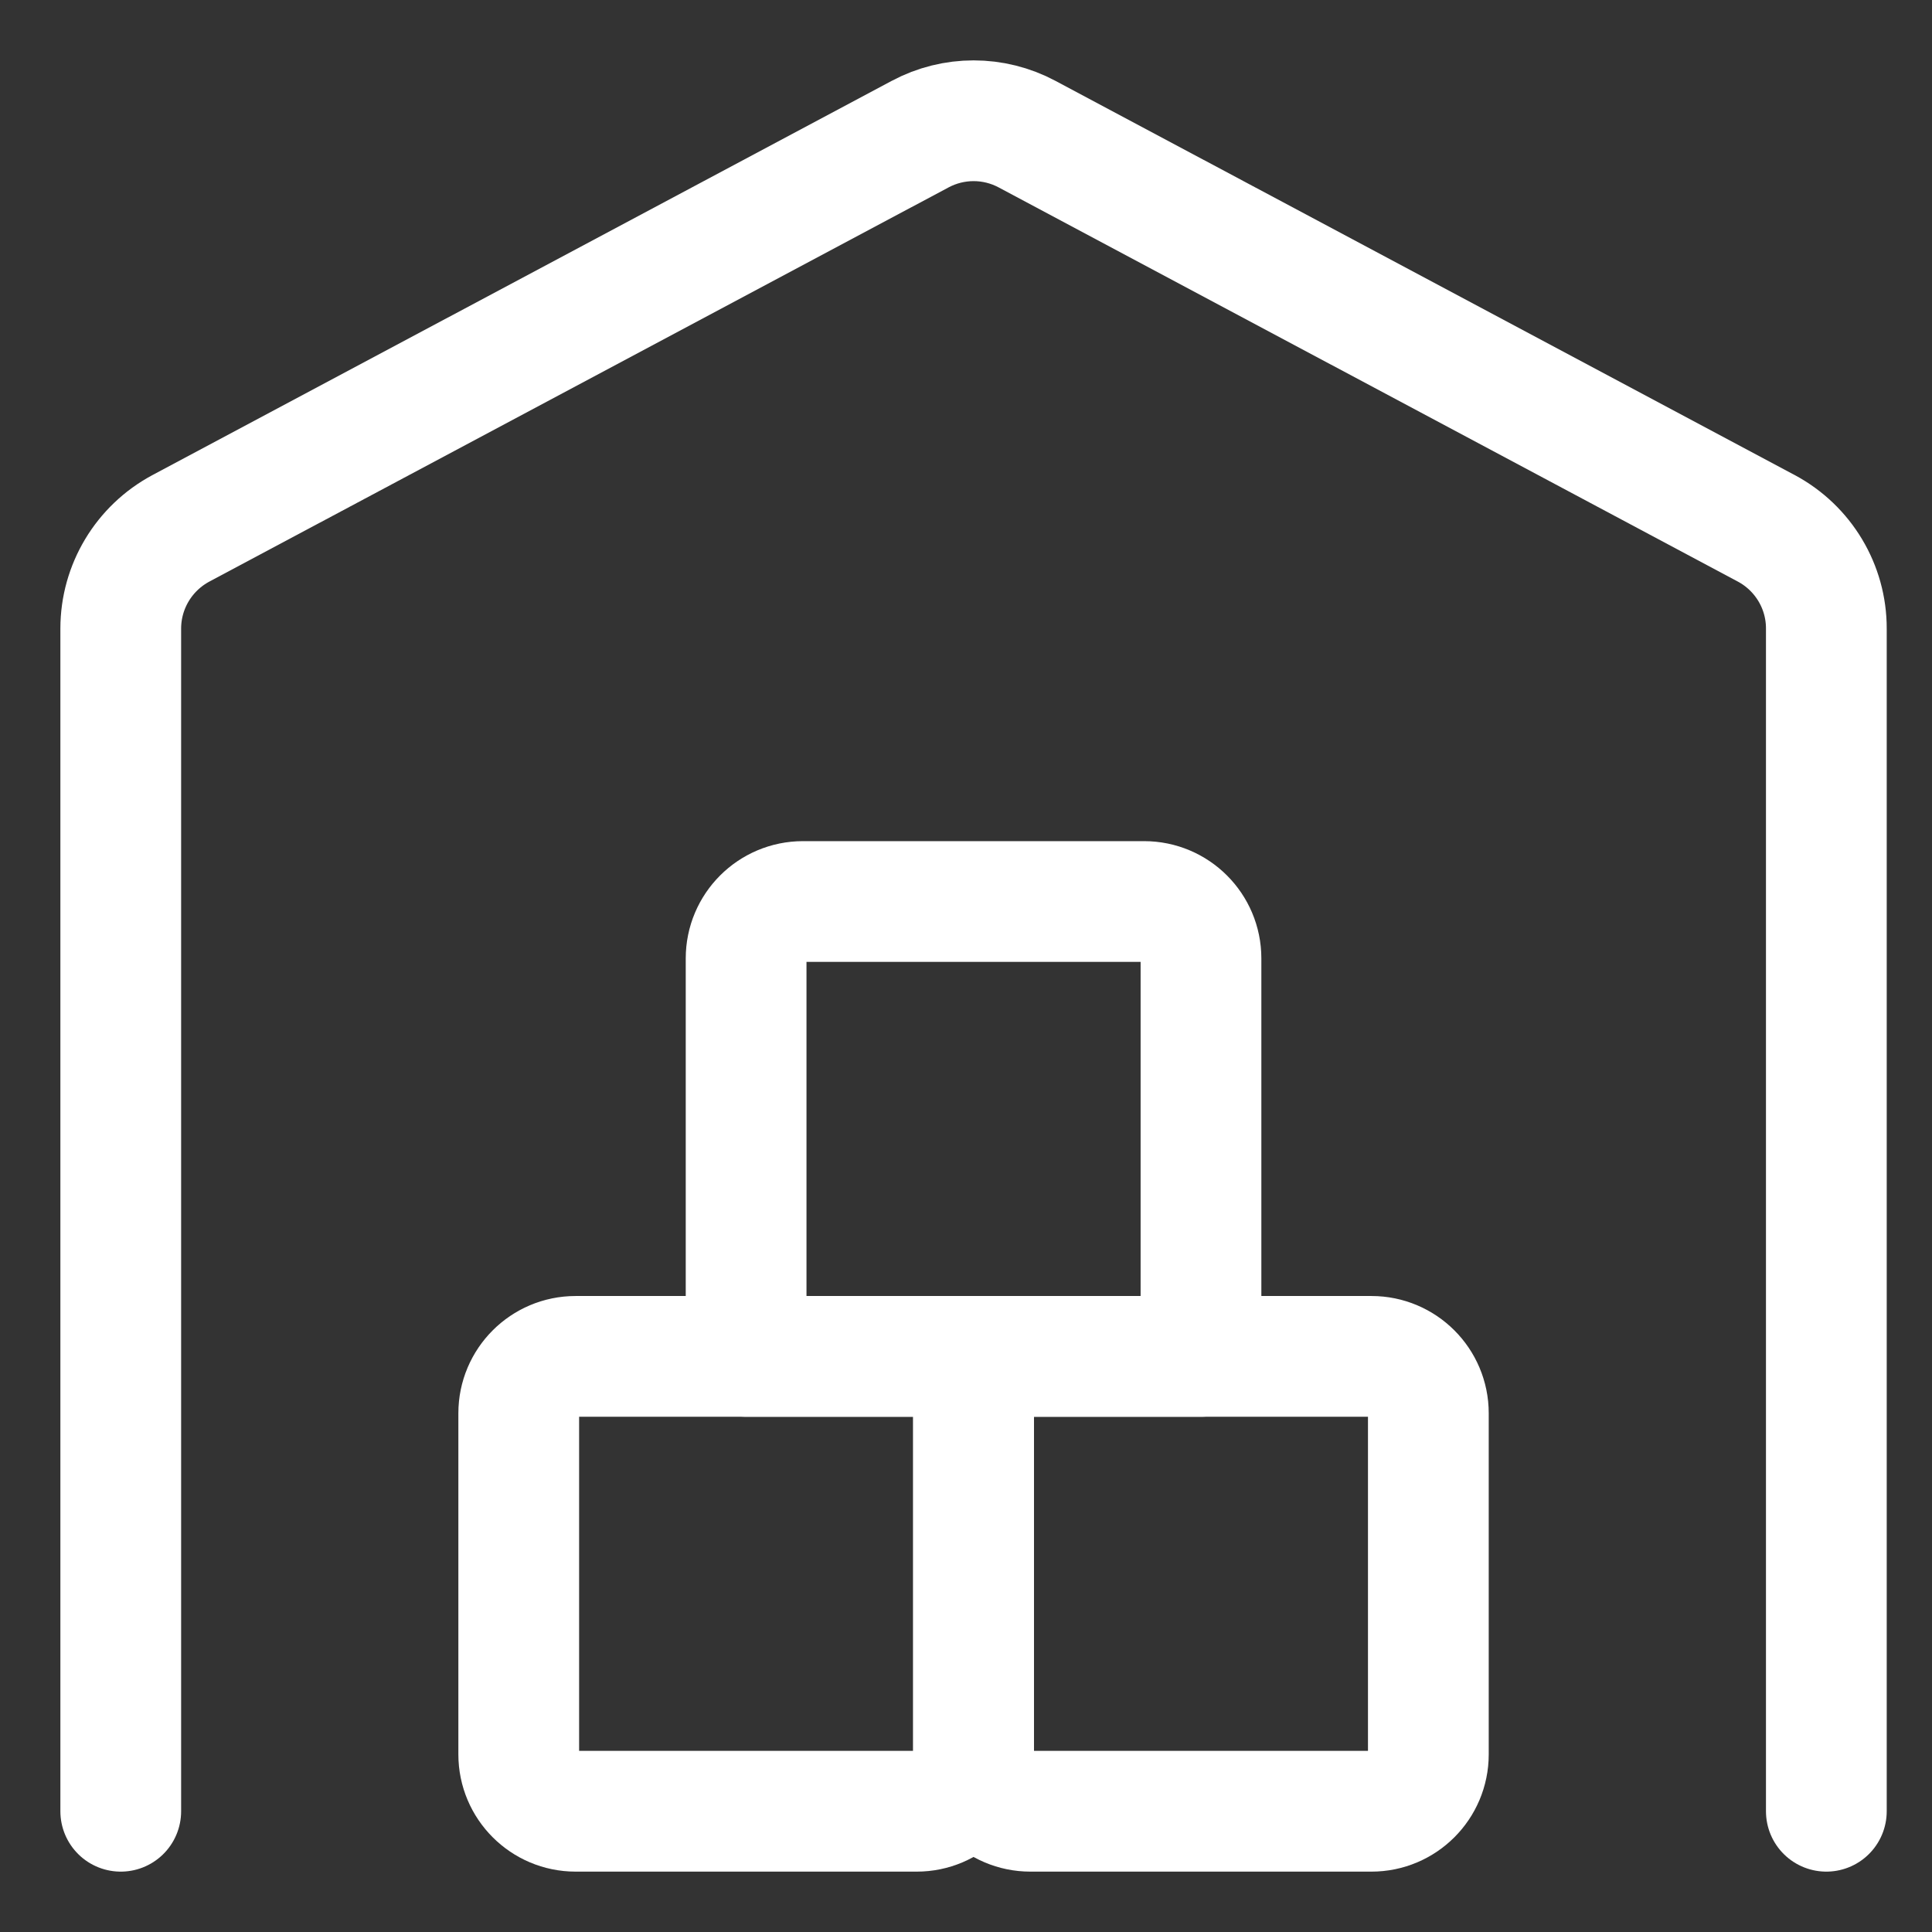
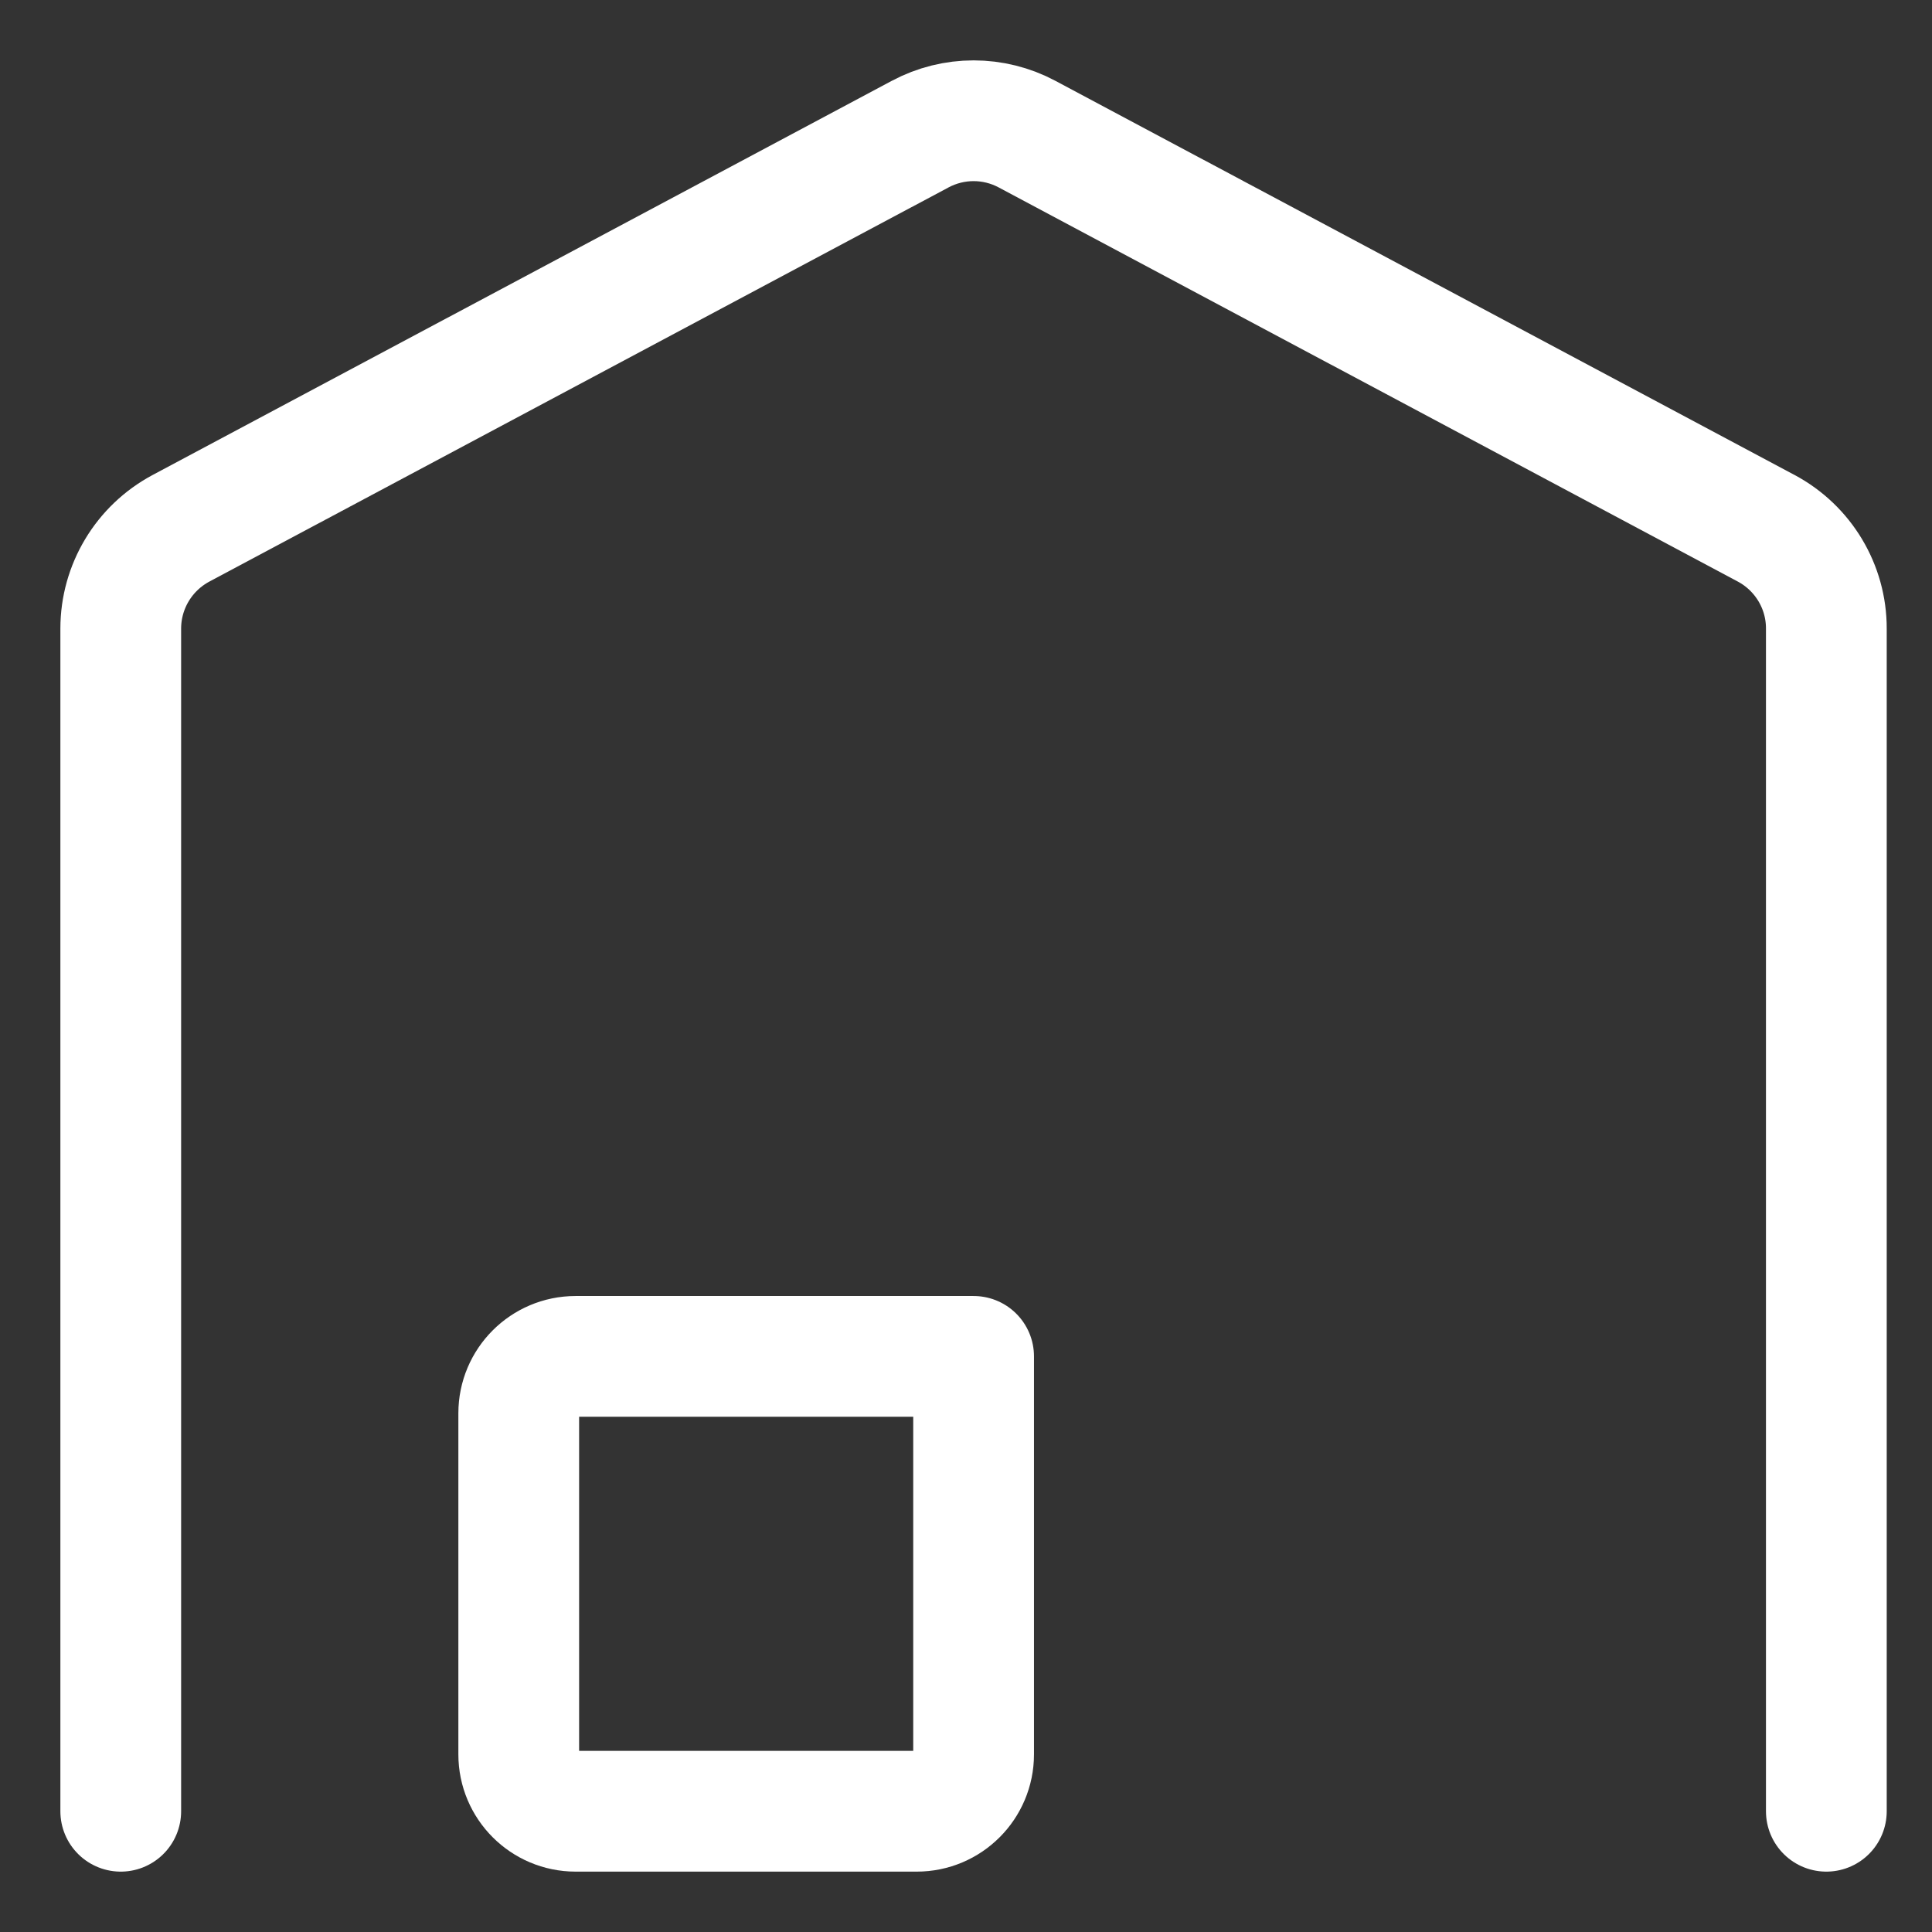
<svg xmlns="http://www.w3.org/2000/svg" width="16" height="16" viewBox="0 0 16 16" fill="none">
  <rect x="0" y="0" width="16" height="16" fill="#333333" stroke="none" />
  <path fill-rule="evenodd" clip-rule="evenodd" d="M8.063 11.233H4.767C4.507 11.233 4.296 11.444 4.296 11.704V14.529C4.296 14.789 4.507 15 4.767 15H7.592C7.852 15 8.063 14.789 8.063 14.529V11.233Z" stroke="white" stroke-linecap="round" stroke-linejoin="round" />
-   <path fill-rule="evenodd" clip-rule="evenodd" d="M11.358 11.233H8.062V14.529C8.062 14.789 8.273 15 8.533 15H11.358C11.618 15 11.829 14.789 11.829 14.529V11.704C11.829 11.444 11.618 11.233 11.358 11.233Z" stroke="white" stroke-linecap="round" stroke-linejoin="round" />
-   <path fill-rule="evenodd" clip-rule="evenodd" d="M9.475 7.466H6.65C6.39 7.466 6.179 7.677 6.179 7.937V11.233H9.946V7.937C9.946 7.677 9.735 7.466 9.475 7.466Z" stroke="white" stroke-linecap="round" stroke-linejoin="round" />
  <path d="M15.125 15V5.206C15.126 4.859 14.934 4.539 14.627 4.375L8.506 1.111C8.229 0.963 7.897 0.963 7.62 1.111L1.499 4.375C1.192 4.539 1 4.858 1 5.206V15" stroke="white" stroke-linecap="round" stroke-linejoin="round" />
</svg>